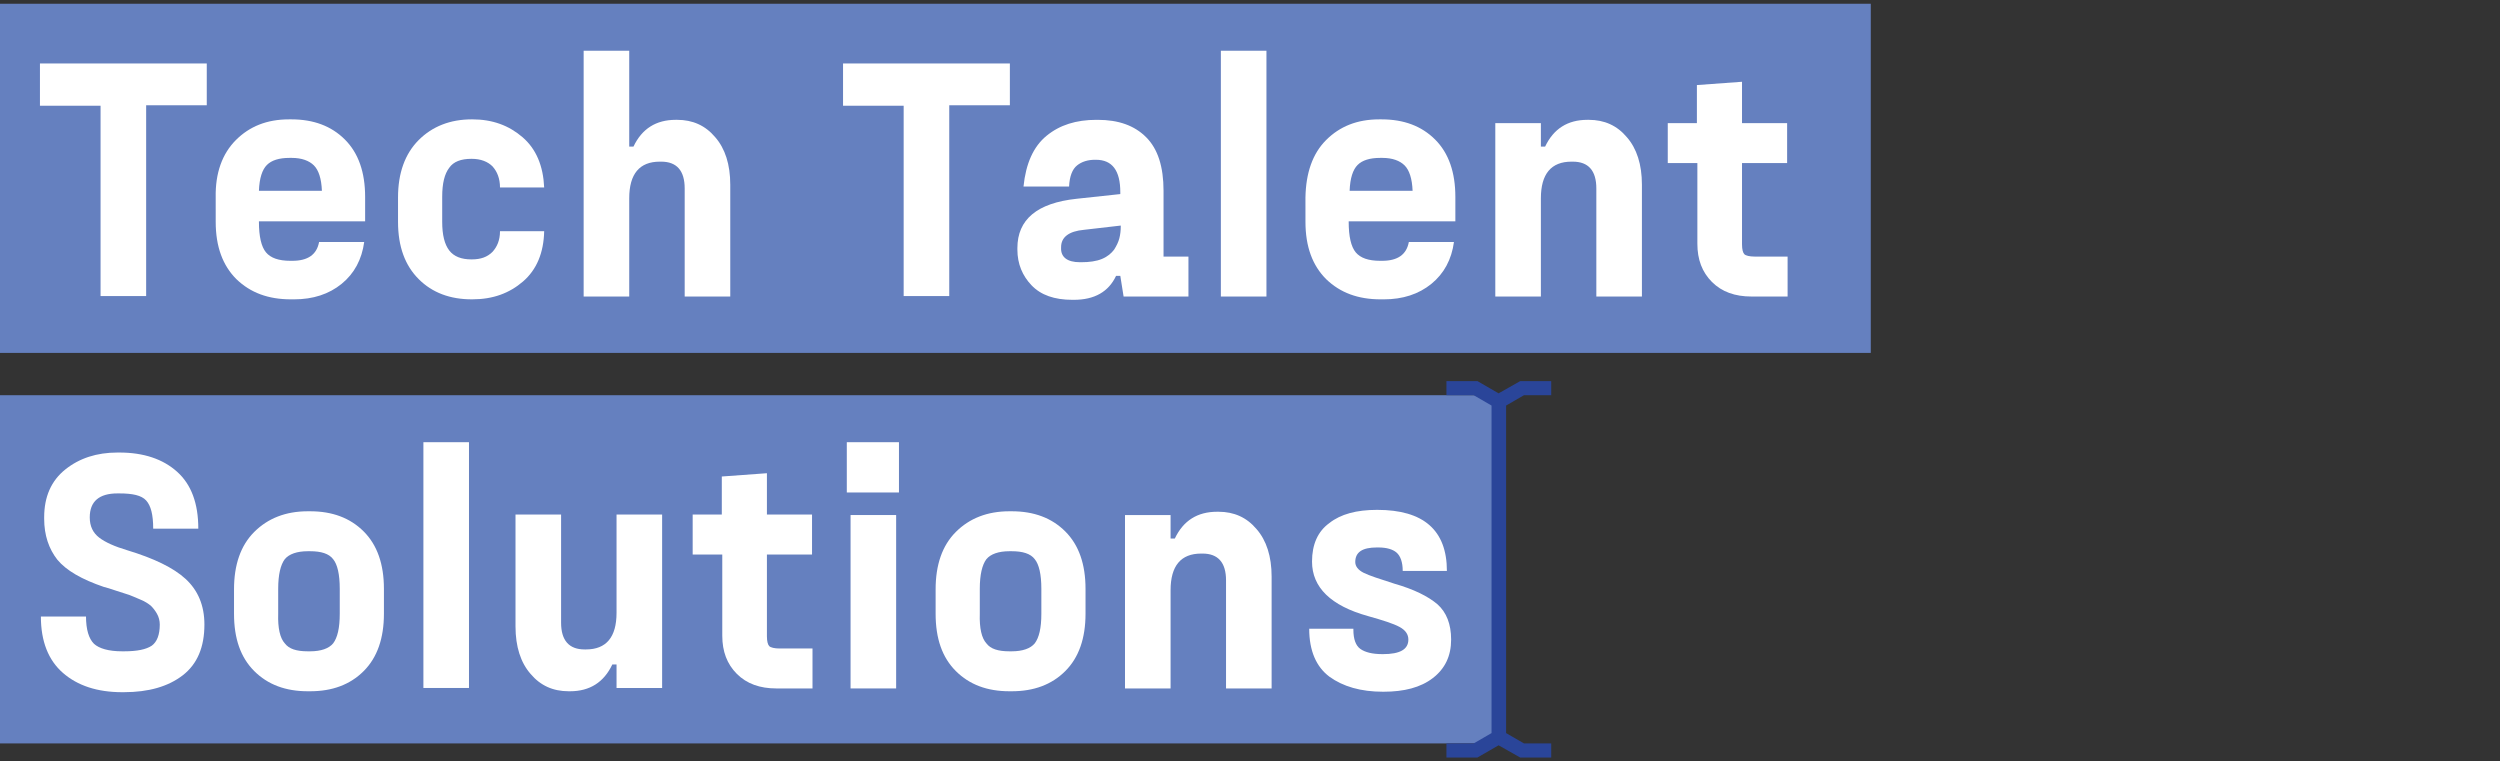
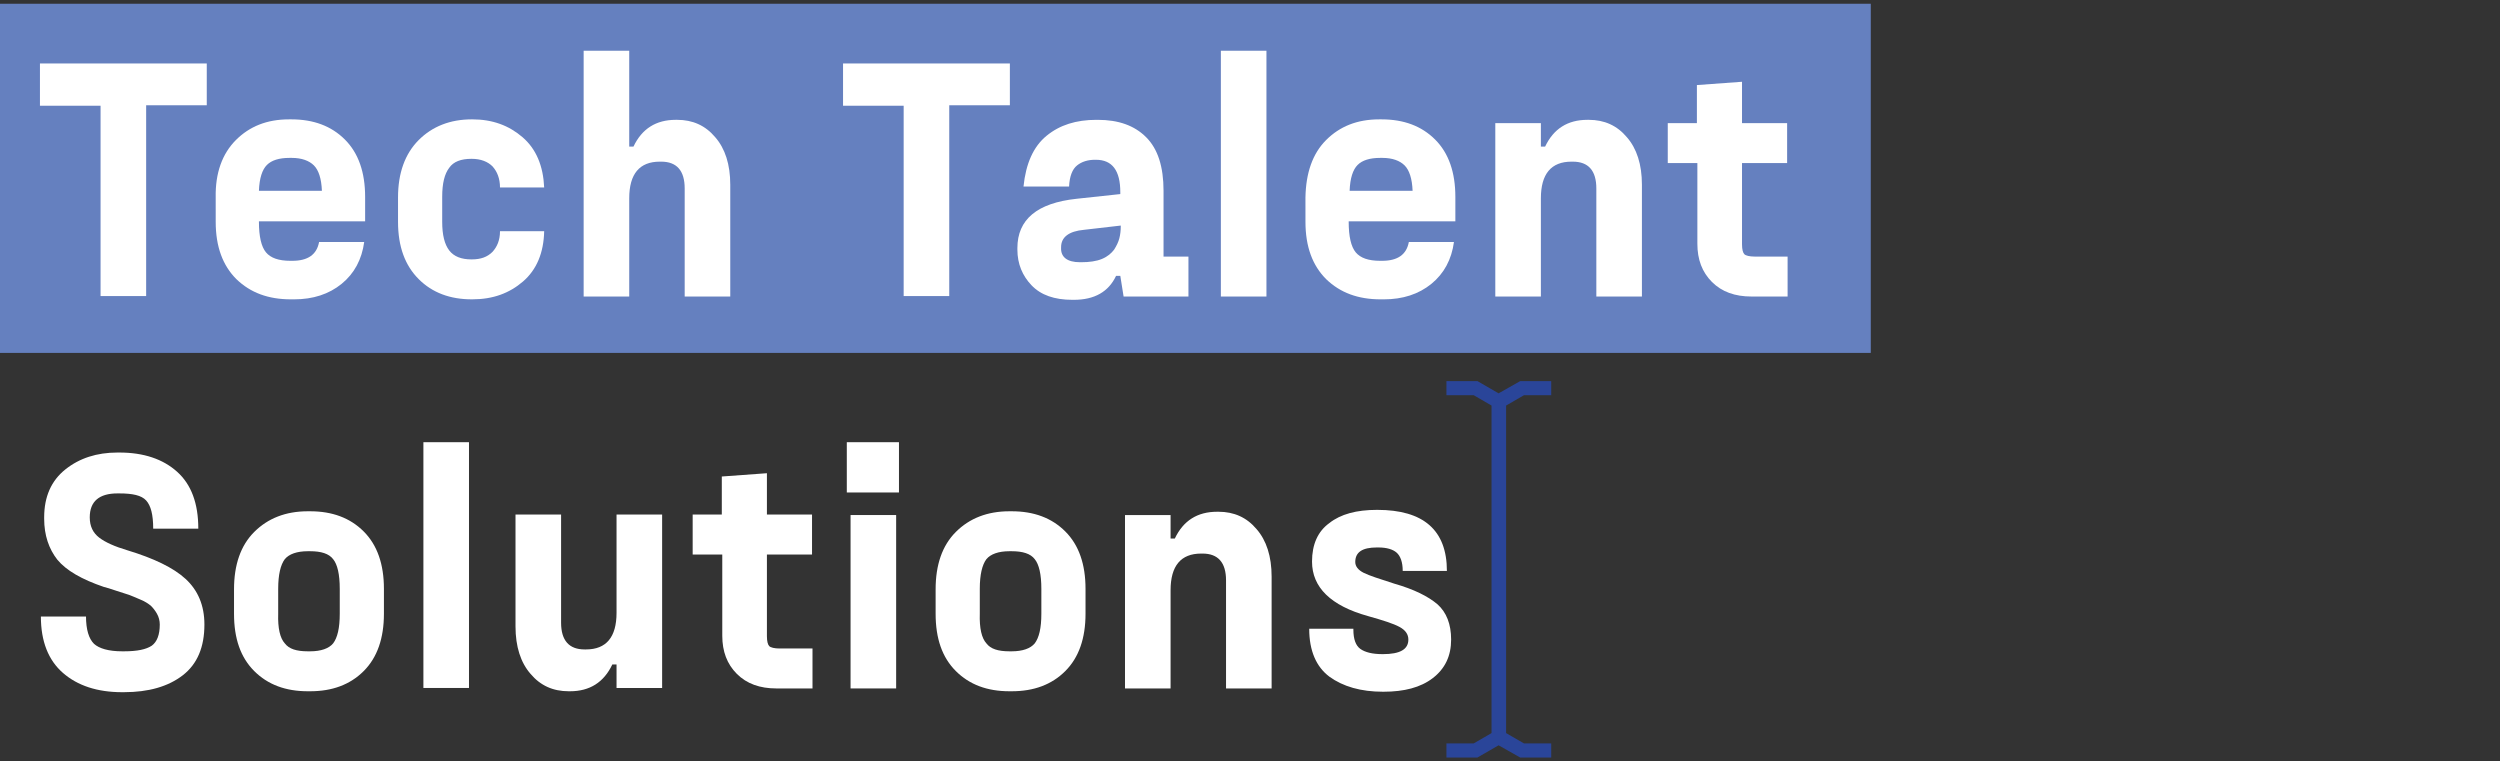
<svg xmlns="http://www.w3.org/2000/svg" version="1.1" id="Layer_2" x="0px" y="0px" viewBox="0 0 532 162" style="enable-background:new 0 0 532 162;" xml:space="preserve">
  <rect x="0" y="0" width="532" height="162" fill="#333333" stroke="none" />
  <style type="text/css"> .st0{fill:#6580BF;} .st1{fill:#2A4599;} .st2{fill:#FFFFFF;} </style>
-   <rect x="-0.2" y="84.1" class="st0" width="319.1" height="74.1" />
  <rect x="-0.2" y="0.8" class="st0" width="398.3" height="74.3" />
  <polygon class="st1" points="320.5,86.4 320.5,86.3 324.3,84.1 330.1,84.1 330.1,81.1 323.5,81.1 323.5,81.1 323.5,81.1 318.9,83.7 314.4,81.1 314.4,81.1 314.4,81.1 307.8,81.1 307.8,84.1 313.6,84.1 317.4,86.3 317.4,86.4 317.4,93 317.4,156 313.6,158.2 307.8,158.2 307.8,161.2 314.4,161.2 314.4,161.2 314.4,161.2 318.9,158.6 323.5,161.2 323.5,161.2 323.5,161.2 330.1,161.2 330.1,158.2 324.3,158.2 320.5,156 320.5,93 " />
  <g>
-     <path class="st2" d="M8.5,13.5H44v8.9H31.1v40.6h-9.7V22.5H8.5V13.5z" />
+     <path class="st2" d="M8.5,13.5H44v8.9H31.1v40.6h-9.7V22.5H8.5z" />
    <path class="st2" d="M50.2,29.8c2.9-2.9,6.6-4.4,11.3-4.4H62c4.7,0,8.5,1.4,11.4,4.3c2.9,2.9,4.3,7,4.3,12.2v5.2H55.1v0.1 c0,3.1,0.5,5.3,1.5,6.5c1,1.2,2.7,1.8,5.2,1.8h0.4c3.3,0,5.2-1.3,5.7-4h9.6c-0.5,3.7-2.1,6.7-4.8,8.9c-2.7,2.2-6.1,3.3-10.1,3.3 h-0.7c-4.8,0-8.6-1.4-11.6-4.3c-2.9-2.9-4.4-6.9-4.4-12.2V42C45.8,36.8,47.3,32.7,50.2,29.8z M68.5,40.6c-0.1-2.6-0.7-4.4-1.7-5.4 s-2.6-1.6-4.7-1.6h-0.5c-2.2,0-3.8,0.5-4.8,1.5c-1,1-1.6,2.8-1.7,5.5H68.5z" />
    <path class="st2" d="M84.7,42c0-5.2,1.5-9.3,4.4-12.2s6.7-4.4,11.3-4.4h0.1c4.3,0,7.8,1.3,10.7,3.8c2.9,2.5,4.4,6.1,4.6,10.7h-9.4 c0-1.9-0.6-3.4-1.6-4.5c-1-1-2.5-1.6-4.4-1.6h-0.1c-2.2,0-3.8,0.6-4.7,1.9c-1,1.3-1.5,3.3-1.5,6.2v5.3c0,2.8,0.5,4.8,1.5,6.1 c1,1.3,2.6,1.9,4.7,1.9h0.1c1.9,0,3.3-0.5,4.4-1.6c1-1.1,1.6-2.5,1.6-4.4h9.4c-0.1,4.6-1.6,8.2-4.5,10.7c-2.9,2.5-6.4,3.8-10.8,3.8 h-0.1c-4.6,0-8.4-1.4-11.3-4.3c-2.9-2.9-4.4-6.9-4.4-12.2V42z" />
    <path class="st2" d="M124.2,63.1V10.8h9.7v20.4h0.9c1.8-3.8,4.8-5.7,9-5.7h0.3c3.3,0,6,1.2,8.1,3.7c2.1,2.4,3.2,5.8,3.2,10.1v23.8 h-9.7v-23c0-3.8-1.7-5.7-5-5.7h-0.3c-4.3,0-6.5,2.6-6.5,7.8v20.9H124.2z" />
    <path class="st2" d="M179.4,13.5h35.5v8.9H202v40.6h-9.7V22.5h-12.9V13.5z" />
    <path class="st2" d="M216.5,53.1v-0.3c0-6.1,4.2-9.6,12.6-10.5l9.3-1v-0.4c0-4.6-1.7-6.9-5.2-6.9H233c-1.5,0-2.8,0.4-3.8,1.2 c-1,0.8-1.6,2.3-1.7,4.5h-9.7c0.5-4.9,2.1-8.5,4.9-10.8c2.8-2.3,6.3-3.4,10.6-3.4h0.3c4.4,0,7.8,1.2,10.3,3.7 c2.5,2.5,3.7,6.3,3.7,11.4v14h5.3v8.5h-13.8l-0.7-4.4h-0.9c-1.6,3.4-4.6,5.1-9,5.1h-0.3c-3.8,0-6.7-1-8.7-3.1 C217.6,58.7,216.5,56.2,216.5,53.1z M229.8,55.8h0.3c1.7,0,3.2-0.2,4.4-0.7c1.2-0.5,2-1.2,2.6-2c0.5-0.8,0.9-1.6,1.1-2.4 c0.2-0.8,0.3-1.6,0.3-2.6v-0.1l-7.8,0.9c-3.3,0.3-4.9,1.6-4.9,3.7v0.1C225.7,54.7,227.1,55.8,229.8,55.8z" />
    <path class="st2" d="M259.8,63.1V10.8h9.7v52.3H259.8z" />
    <path class="st2" d="M282.2,29.8c2.9-2.9,6.6-4.4,11.3-4.4h0.5c4.7,0,8.5,1.4,11.4,4.3c2.9,2.9,4.3,7,4.3,12.2v5.2h-22.7v0.1 c0,3.1,0.5,5.3,1.5,6.5c1,1.2,2.7,1.8,5.2,1.8h0.4c3.3,0,5.2-1.3,5.7-4h9.6c-0.5,3.7-2.1,6.7-4.8,8.9c-2.7,2.2-6.1,3.3-10.1,3.3 h-0.7c-4.8,0-8.6-1.4-11.6-4.3c-2.9-2.9-4.4-6.9-4.4-12.2V42C277.9,36.8,279.3,32.7,282.2,29.8z M300.6,40.6 c-0.1-2.6-0.7-4.4-1.7-5.4s-2.6-1.6-4.7-1.6h-0.5c-2.2,0-3.8,0.5-4.8,1.5c-1,1-1.6,2.8-1.7,5.5H300.6z" />
    <path class="st2" d="M318.2,63.1V26.2h9.7v5h0.9c1.8-3.8,4.8-5.7,9-5.7h0.3c3.3,0,6,1.2,8.1,3.7c2.1,2.4,3.2,5.8,3.2,10.1v23.8 h-9.7v-23c0-3.8-1.7-5.7-5-5.7h-0.3c-4.3,0-6.5,2.6-6.5,7.8v20.9H318.2z" />
    <path class="st2" d="M354.8,26.2h6.3v-8.1l9.6-0.7v8.8h9.6v8.5h-9.6V52c0,1.1,0.2,1.8,0.5,2.1c0.3,0.3,1.1,0.5,2.2,0.5h7v8.5h-7.7 c-3.5,0-6.3-1-8.4-3.1c-2.1-2.1-3.1-4.8-3.1-8.1V34.7h-6.3V26.2z" />
  </g>
  <g>
    <path class="st2" d="M18.3,131.1c0,2.9,0.6,4.8,1.7,5.9c1.1,1,3.1,1.6,6,1.6h0.4c2.8,0,4.7-0.4,5.9-1.2c1.1-0.8,1.7-2.3,1.7-4.5 c0-0.8-0.2-1.6-0.6-2.3c-0.4-0.7-0.8-1.2-1.3-1.7c-0.5-0.4-1.2-0.9-2.2-1.3c-1-0.4-1.8-0.8-2.4-1c-0.6-0.2-1.6-0.5-2.8-0.9 c-1.2-0.4-2.1-0.7-2.6-0.8c-4.7-1.6-8-3.5-9.9-5.8c-1.8-2.3-2.8-5.2-2.8-8.7c0-0.1,0-0.2,0-0.3c0-4.4,1.5-7.8,4.5-10.2 c3-2.4,6.7-3.6,11.1-3.6h0.4c5.2,0,9.3,1.4,12.3,4.1c3,2.7,4.5,6.7,4.5,12.1h-9.6c0-3-0.5-4.9-1.5-6s-2.9-1.5-5.7-1.5h-0.4 c-3.9,0-5.9,1.7-5.9,5.1c0,1.9,0.7,3.3,2,4.3c1.3,1,3.3,1.9,6,2.7c5.6,1.7,9.8,3.7,12.4,6.1c2.6,2.4,4,5.6,4,9.7 c0,4.8-1.5,8.4-4.6,10.8c-3.1,2.4-7.3,3.6-12.5,3.6H26c-5.3,0-9.5-1.4-12.6-4.1c-3.1-2.7-4.7-6.7-4.7-12H18.3z" />
    <path class="st2" d="M49.8,125.4c0-5.2,1.4-9.3,4.3-12.2c2.9-2.9,6.7-4.4,11.4-4.4H66c4.7,0,8.5,1.4,11.4,4.3 c2.9,2.9,4.3,7,4.3,12.2v5.3c0,5.2-1.4,9.3-4.3,12.2c-2.9,2.9-6.7,4.3-11.4,4.3h-0.5c-4.7,0-8.5-1.4-11.4-4.3 c-2.9-2.9-4.3-6.9-4.3-12.2V125.4z M60.6,136.9c0.9,1.2,2.5,1.7,4.9,1.7H66c2.3,0,4-0.6,4.9-1.7c0.9-1.2,1.4-3.2,1.4-6.3v-5.3 c0-3.1-0.5-5.2-1.4-6.3c-0.9-1.2-2.6-1.7-4.9-1.7h-0.5c-2.3,0-4,0.6-4.9,1.7c-0.9,1.2-1.4,3.3-1.4,6.3v5.3 C59.1,133.7,59.6,135.8,60.6,136.9z" />
    <path class="st2" d="M90.1,146.5V94.1h9.7v52.3H90.1z" />
    <path class="st2" d="M109.7,109.5h9.7v23c0,3.8,1.7,5.7,5,5.7h0.3c4.3,0,6.5-2.6,6.5-7.8v-20.9h9.7v36.9h-9.7v-5h-0.9 c-1.8,3.8-4.8,5.7-9,5.7h-0.3c-3.3,0-6-1.2-8.1-3.7c-2.1-2.4-3.2-5.8-3.2-10.1V109.5z" />
    <path class="st2" d="M147.3,109.5h6.3v-8.1l9.6-0.7v8.8h9.6v8.5h-9.6v17.4c0,1.1,0.2,1.8,0.5,2.1c0.3,0.3,1.1,0.5,2.2,0.5h7v8.5 h-7.7c-3.5,0-6.3-1-8.4-3.1c-2.1-2.1-3.1-4.8-3.1-8.1V118h-6.3V109.5z" />
    <path class="st2" d="M180.2,104.8V94.1h11.1v10.7H180.2z M181,146.5v-36.9h9.7v36.9H181z" />
    <path class="st2" d="M199.1,125.4c0-5.2,1.4-9.3,4.3-12.2c2.9-2.9,6.7-4.4,11.4-4.4h0.5c4.7,0,8.5,1.4,11.4,4.3 c2.9,2.9,4.3,7,4.3,12.2v5.3c0,5.2-1.4,9.3-4.3,12.2c-2.9,2.9-6.7,4.3-11.4,4.3h-0.5c-4.7,0-8.5-1.4-11.4-4.3 c-2.9-2.9-4.3-6.9-4.3-12.2V125.4z M209.9,136.9c0.9,1.2,2.5,1.7,4.9,1.7h0.5c2.3,0,4-0.6,4.9-1.7c0.9-1.2,1.4-3.2,1.4-6.3v-5.3 c0-3.1-0.5-5.2-1.4-6.3c-0.9-1.2-2.6-1.7-4.9-1.7h-0.5c-2.3,0-4,0.6-4.9,1.7c-0.9,1.2-1.4,3.3-1.4,6.3v5.3 C208.4,133.7,208.9,135.8,209.9,136.9z" />
    <path class="st2" d="M239.4,146.5v-36.9h9.7v5h0.9c1.8-3.8,4.8-5.7,9-5.7h0.3c3.3,0,6,1.2,8.1,3.7c2.1,2.4,3.2,5.8,3.2,10.1v23.8 h-9.7v-23c0-3.8-1.7-5.7-5-5.7h-0.3c-4.3,0-6.5,2.6-6.5,7.8v20.9H239.4z" />
    <path class="st2" d="M288,134c0,2,0.5,3.4,1.5,4.1c1,0.7,2.5,1.1,4.7,1.1h0.1c3.6,0,5.4-1,5.4-3.1c0-1.1-0.6-2-1.9-2.7 s-3.5-1.4-6.7-2.3c-7.9-2.2-11.9-6.1-11.9-11.6c0-3.6,1.2-6.4,3.7-8.2c2.4-1.9,5.8-2.8,10.1-2.8h0.1c9.8,0,14.8,4.3,14.8,13h-9.4 c0-1.9-0.5-3.2-1.3-3.9c-0.8-0.7-2.1-1.1-3.9-1.1H293c-3.1,0-4.6,1-4.6,3.1c0,0.9,0.6,1.7,1.8,2.3s3.4,1.3,6.5,2.3 c4.2,1.2,7.2,2.7,9.2,4.4c1.9,1.7,2.9,4.2,2.9,7.5c0,3.5-1.3,6.2-3.9,8.2c-2.6,2-6.1,2.9-10.5,2.9h-0.1c-4.7,0-8.5-1.1-11.4-3.2 c-2.8-2.1-4.3-5.5-4.3-10.2H288z" />
  </g>
</svg>